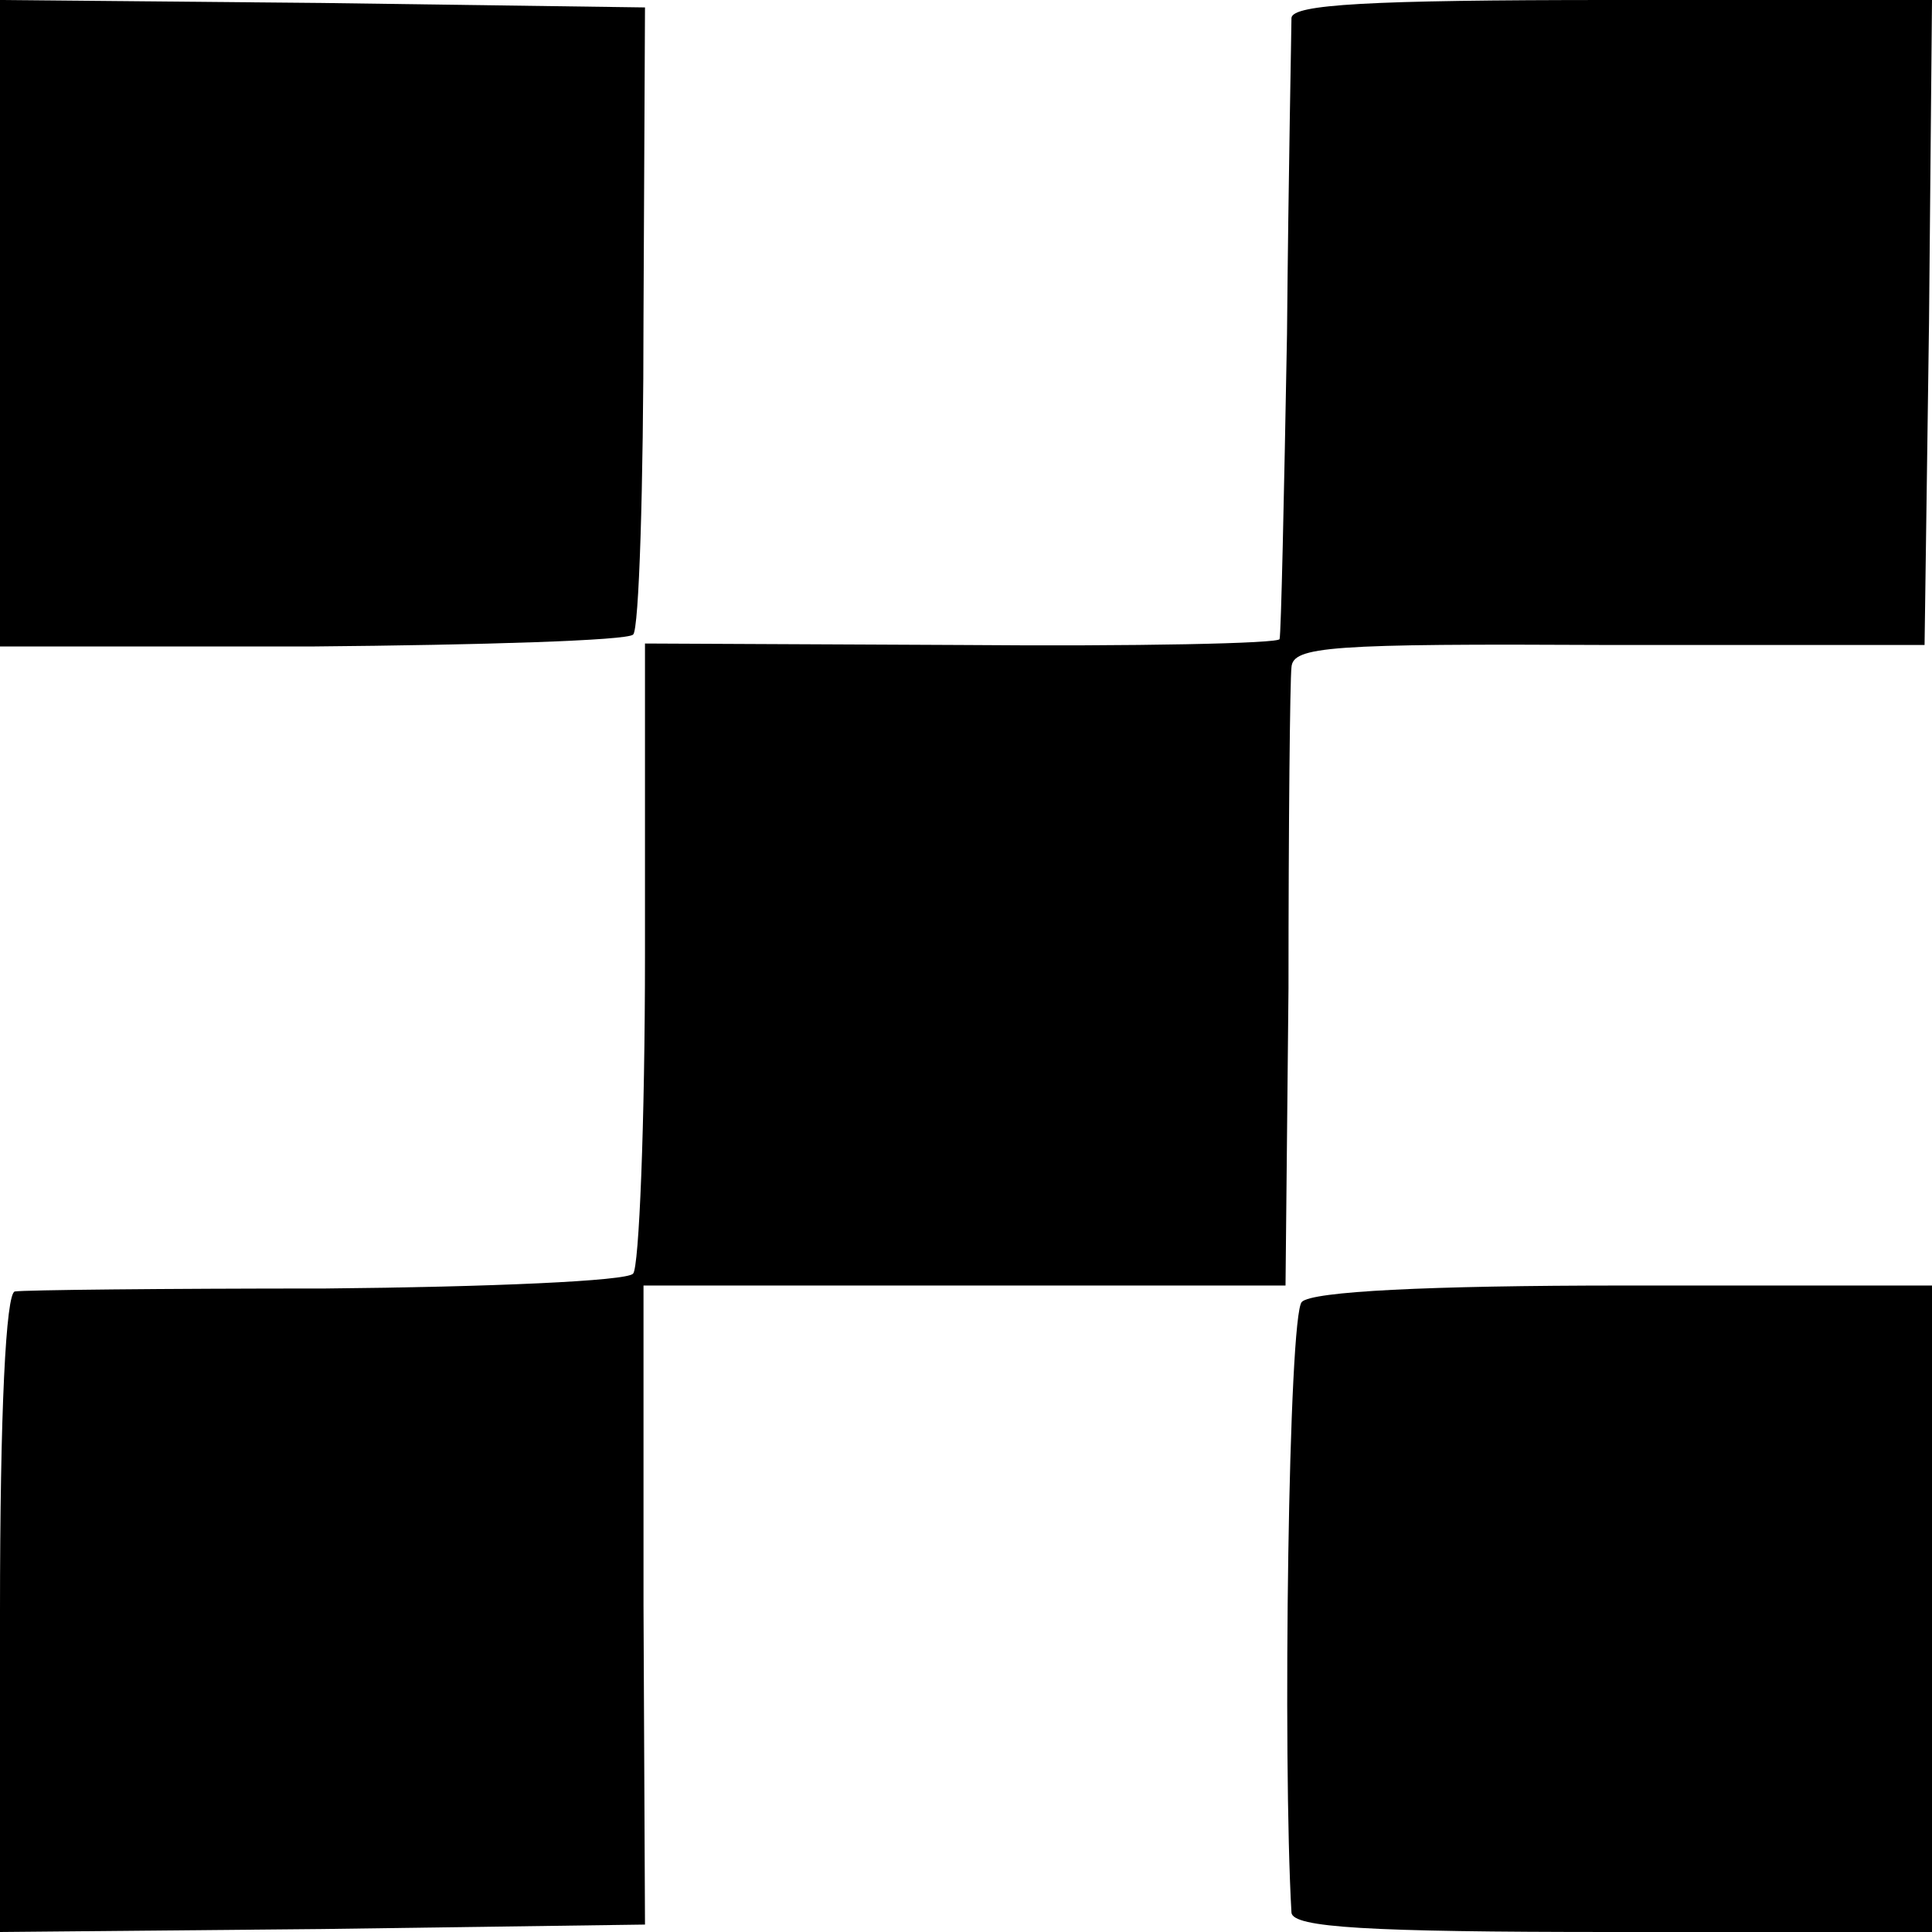
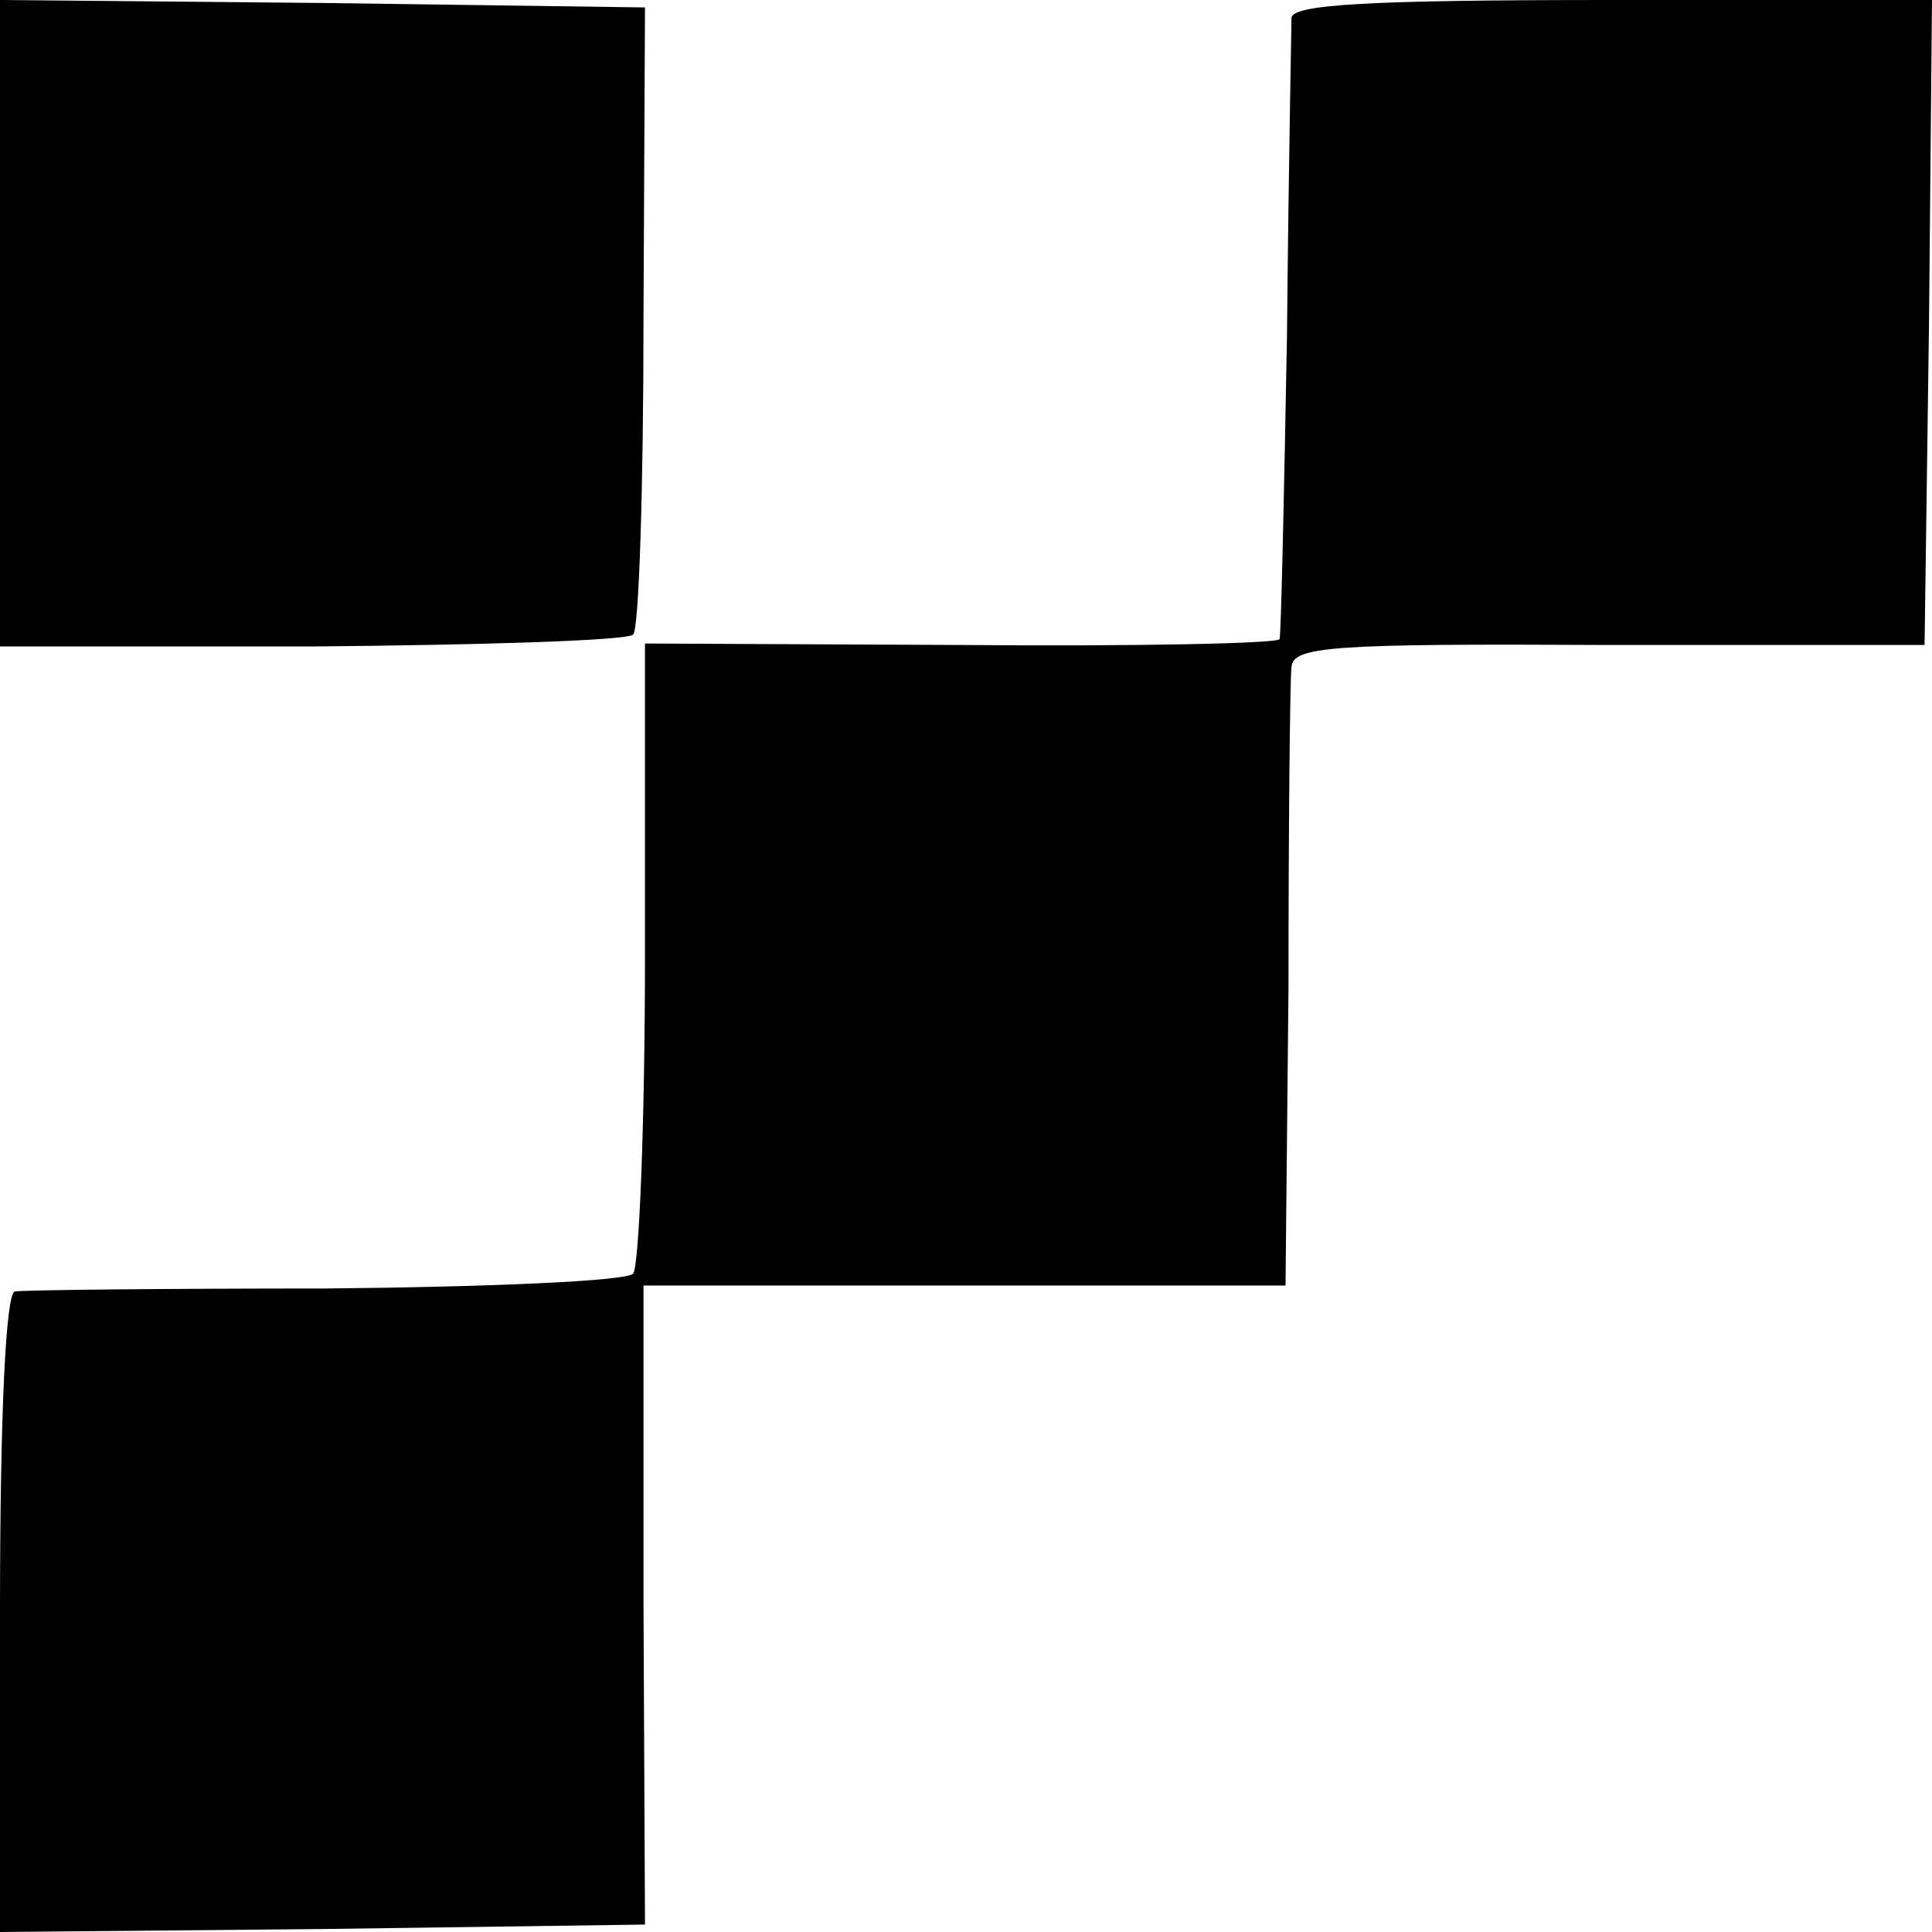
<svg xmlns="http://www.w3.org/2000/svg" version="1.0" width="130pt" height="130pt" viewBox="0 0 130 130" preserveAspectRatio="xMidYMid meet">
  <g transform="translate(0,130) scale(0.1,-0.1)" fill="#000000" stroke="none">
    <path d="M0 1083 l0 -218 210 0 c115 1 212 4 216 8 4 3 7 100 7 214 l1 208 -217 3 -217 2 0 -217z" />
    <path d="M869 1288 c0 -7 -2 -103 -3 -213 -2 -110 -4 -202 -5 -205 0 -3 -97 -5 -214 -4 l-213 1 0 -209 c0 -114 -4 -211 -8 -215 -4 -5 -97 -9 -207 -10 -109 0 -203 -1 -209 -2 -6 -1 -10 -80 -10 -216 l0 -215 217 2 217 3 -1 215 0 215 216 0 216 0 2 200 c0 110 1 207 2 216 1 14 25 16 214 15 l212 0 3 217 2 217 -215 0 c-165 0 -215 -3 -216 -12z" />
-     <path d="M876 424 c-9 -8 -13 -307 -7 -411 1 -10 51 -13 216 -13 l215 0 0 218 0 217 -207 0 c-133 0 -210 -4 -217 -11z" />
  </g>
</svg>